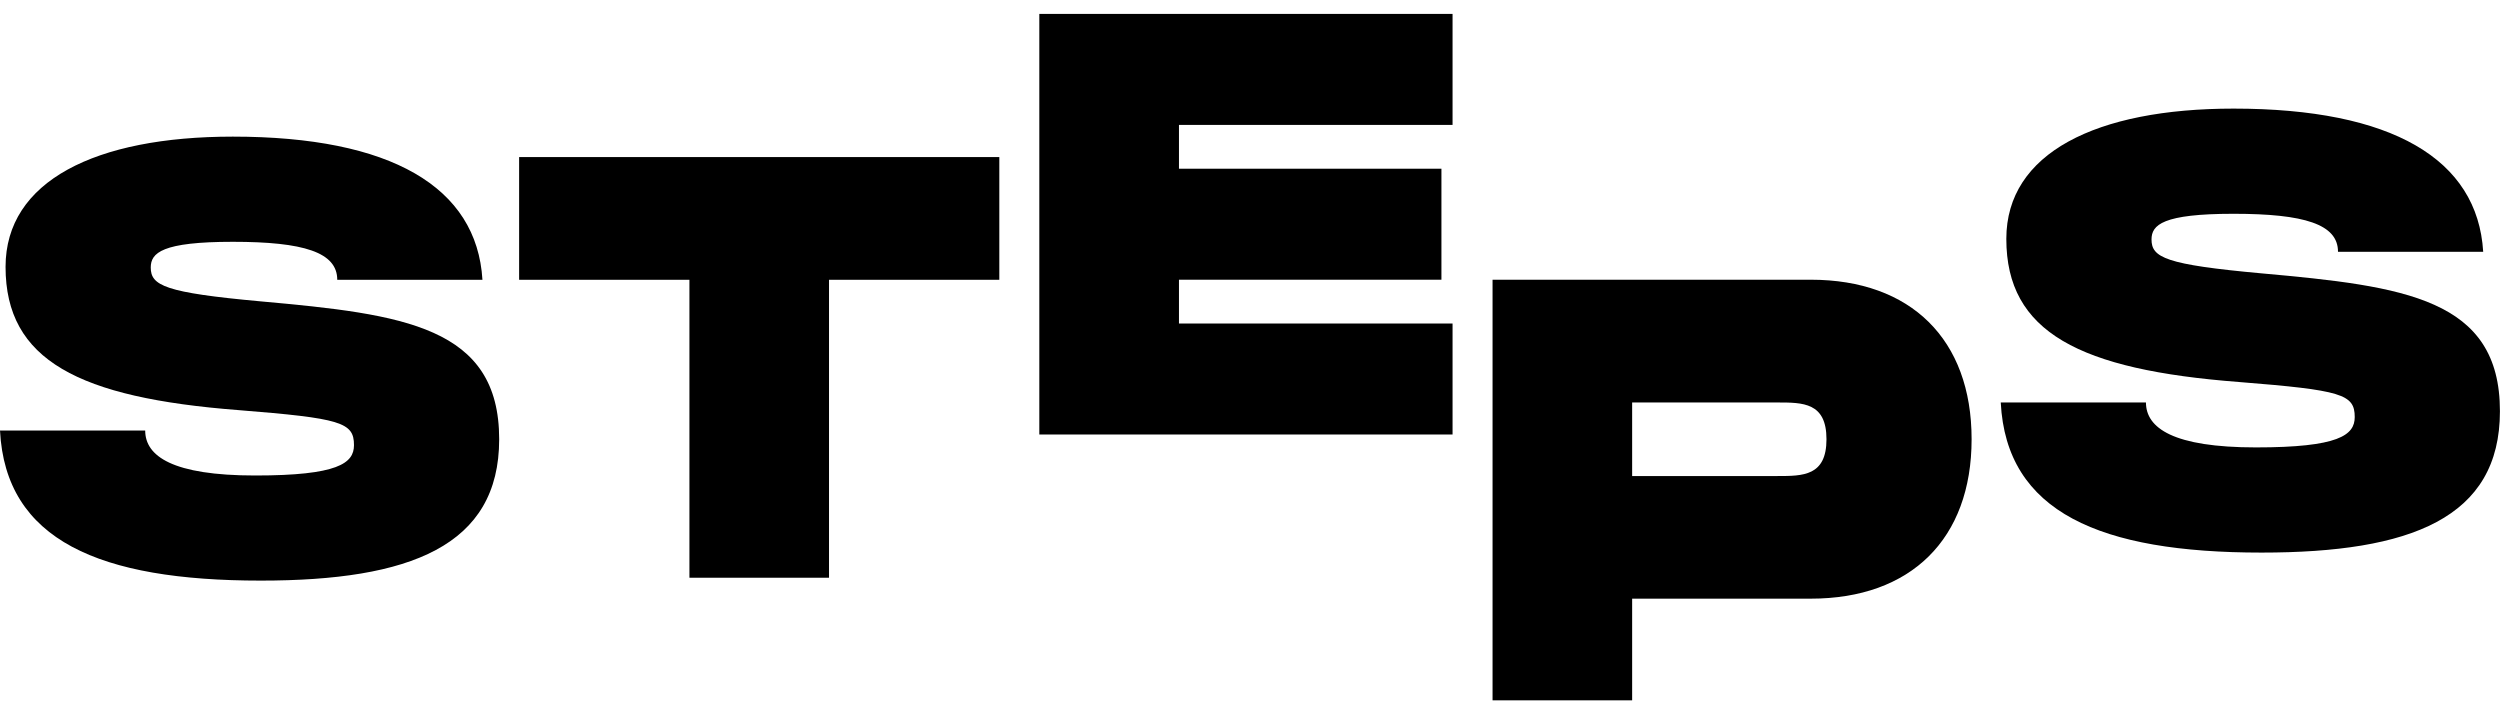
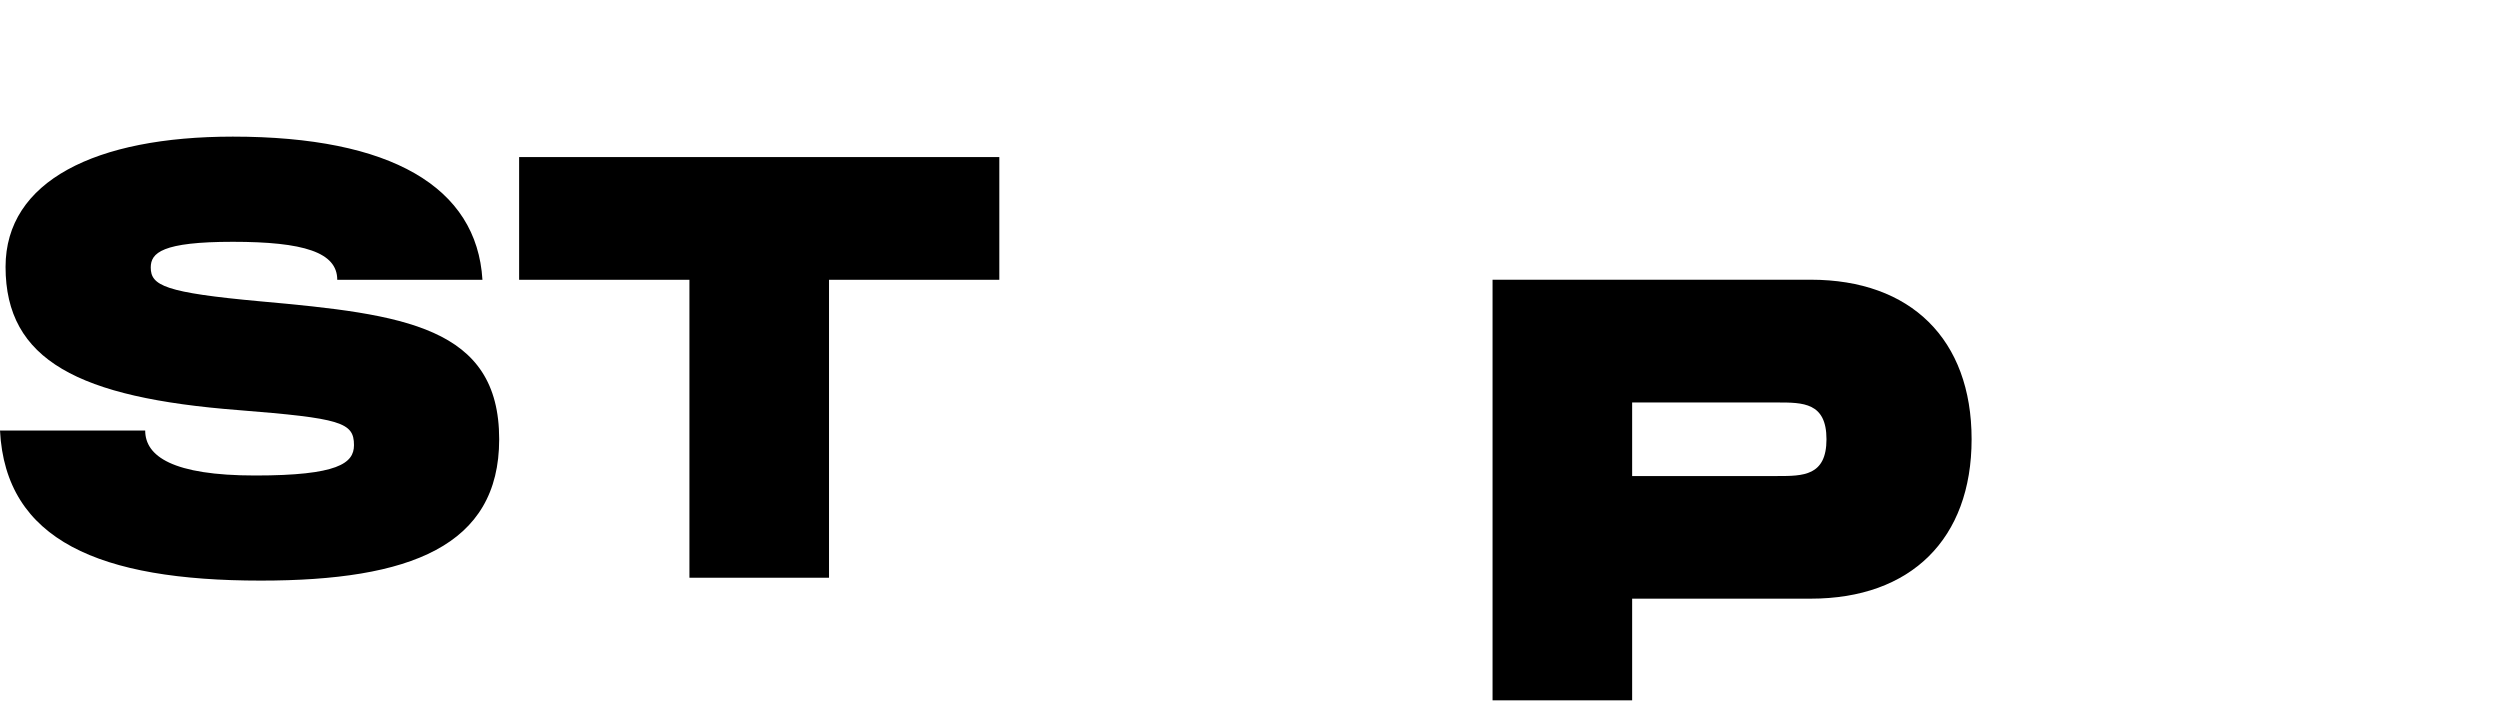
<svg xmlns="http://www.w3.org/2000/svg" width="140" height="40" viewBox="0 0 140 40" fill="none">
  <path d="M8.131 24.108C8.131 25.546 9.663 26.628 14.29 26.628C18.918 26.628 19.823 25.943 19.823 24.928C19.823 23.651 19.104 23.423 13.349 22.966C4.409 22.273 0.311 20.18 0.311 14.945C0.311 10.137 5.347 7.651 13.038 7.651C21.888 7.651 26.702 10.463 27.017 15.668H18.886C18.886 14.129 17.01 13.541 13.038 13.541C9.065 13.541 8.442 14.162 8.442 14.979C8.442 15.993 9.223 16.387 14.602 16.877C22.607 17.596 27.954 18.285 27.954 24.598C27.954 30.586 22.951 32.514 14.602 32.514C5.565 32.514 0.311 30.256 0 24.108H8.131Z" fill="black" />
  <path d="M29.071 8.796H55.962V15.668H46.425V32.353H38.608V15.668H29.071V8.796Z" fill="black" />
  <path d="M83.583 15.664H101.406C107.003 15.664 110.41 19 110.41 24.595C110.41 30.189 107.003 33.525 101.406 33.525H91.4V39.217H83.583V15.66V15.664ZM91.4 22.535V26.658H99.531C100.969 26.658 102.283 26.658 102.283 24.598C102.283 22.539 100.969 22.539 99.531 22.539H91.4V22.535Z" fill="black" />
-   <path d="M120.173 22.535C120.173 23.973 121.705 25.055 126.332 25.055C130.96 25.055 131.865 24.37 131.865 23.355C131.865 22.078 131.146 21.85 125.391 21.393C116.448 20.708 112.354 18.611 112.354 13.376C112.354 8.568 117.389 6.082 125.08 6.082C133.93 6.082 138.744 8.894 139.059 14.099H130.928C130.928 12.56 129.052 11.972 125.08 11.972C121.107 11.972 120.485 12.593 120.485 13.41C120.485 14.424 121.265 14.818 126.644 15.308C134.65 16.027 139.996 16.716 139.996 23.029C139.996 29.017 134.993 30.945 126.644 30.945C117.607 30.945 112.354 28.687 112.042 22.539H120.173V22.535Z" fill="black" />
-   <path d="M81.343 0.779V6.995H66.022V9.448H80.72V15.664H66.022V18.117H81.343V24.332H58.202V0.779H81.343Z" fill="black" />
</svg>